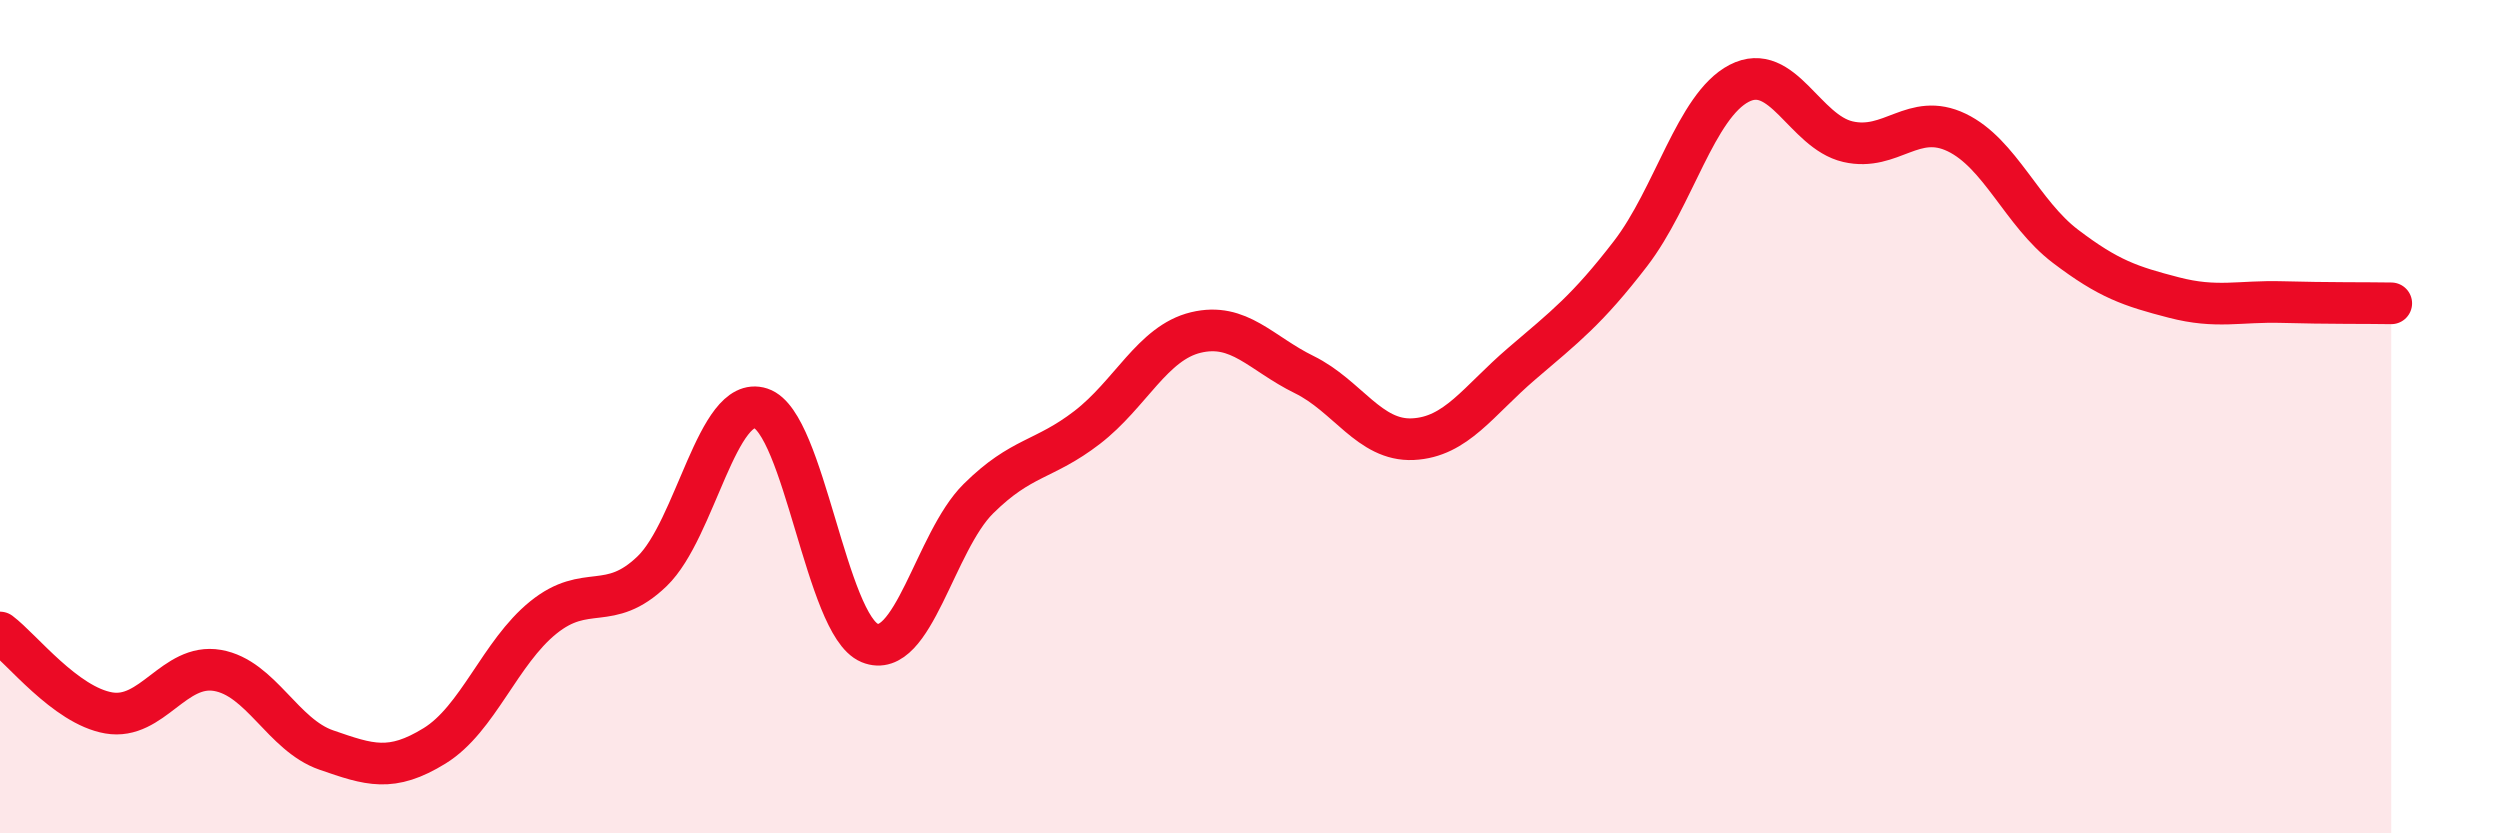
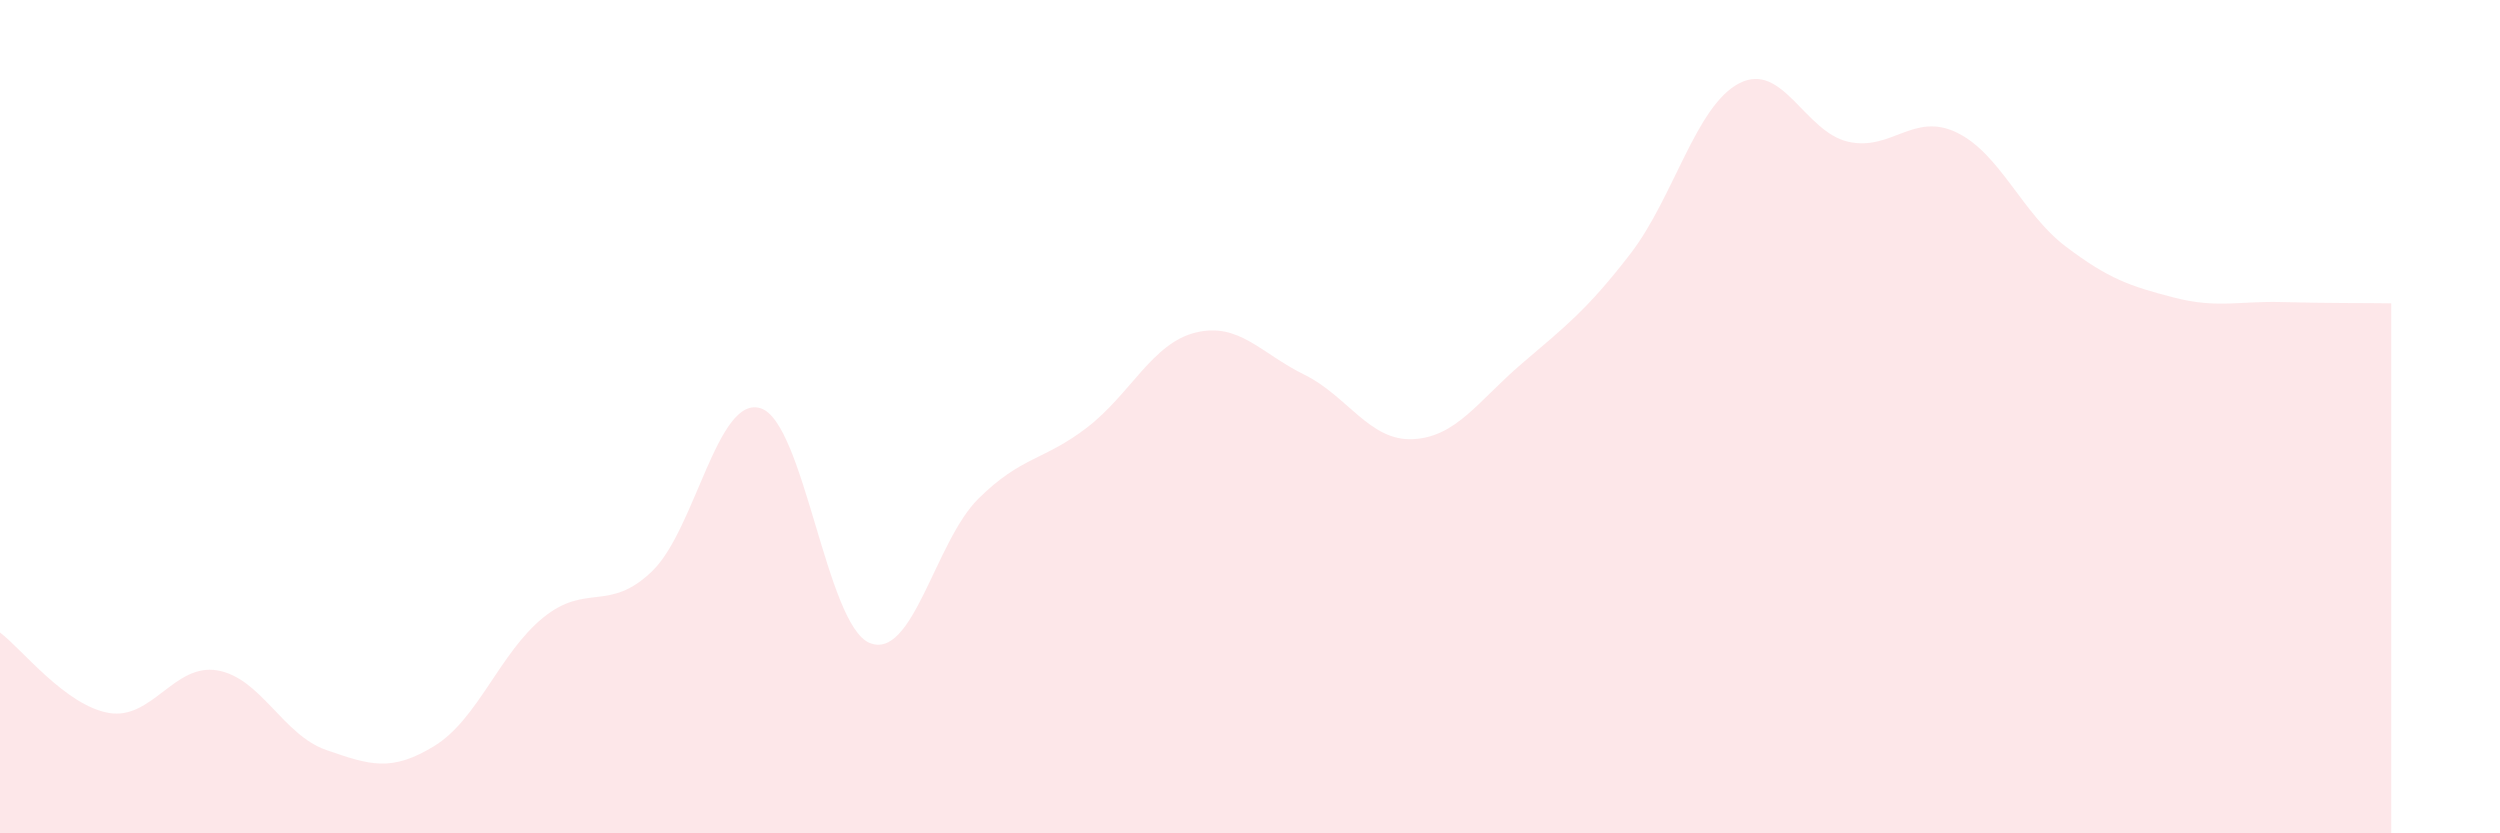
<svg xmlns="http://www.w3.org/2000/svg" width="60" height="20" viewBox="0 0 60 20">
  <path d="M 0,15.18 C 0.52,15.57 1.57,16.93 2.61,17.11 C 3.65,17.29 4.18,15.91 5.22,16.09 C 6.26,16.27 6.79,17.64 7.83,18 C 8.87,18.36 9.39,18.54 10.43,17.9 C 11.47,17.26 12,15.66 13.04,14.82 C 14.08,13.98 14.61,14.71 15.65,13.71 C 16.69,12.71 17.22,9.46 18.26,9.8 C 19.3,10.14 19.83,15 20.87,15.43 C 21.91,15.86 22.44,13 23.48,11.97 C 24.52,10.94 25.05,11.06 26.09,10.26 C 27.13,9.46 27.66,8.23 28.7,7.98 C 29.74,7.73 30.26,8.48 31.3,8.99 C 32.34,9.5 32.87,10.59 33.91,10.54 C 34.95,10.49 35.48,9.62 36.52,8.73 C 37.56,7.84 38.09,7.44 39.13,6.09 C 40.17,4.74 40.7,2.54 41.74,2 C 42.78,1.46 43.31,3.16 44.35,3.4 C 45.39,3.64 45.92,2.68 46.96,3.18 C 48,3.68 48.53,5.12 49.57,5.91 C 50.61,6.7 51.13,6.87 52.17,7.14 C 53.21,7.41 53.74,7.22 54.78,7.25 C 55.82,7.28 56.87,7.27 57.39,7.28L57.39 20L0 20Z" fill="#EB0A25" opacity="0.1" stroke-linecap="round" stroke-linejoin="round" />
-   <path d="M 0,15.18 C 0.52,15.57 1.57,16.93 2.61,17.11 C 3.65,17.29 4.18,15.91 5.22,16.09 C 6.26,16.27 6.79,17.64 7.83,18 C 8.87,18.36 9.39,18.54 10.43,17.9 C 11.47,17.26 12,15.66 13.04,14.82 C 14.08,13.98 14.61,14.71 15.65,13.71 C 16.69,12.71 17.22,9.46 18.26,9.8 C 19.3,10.14 19.83,15 20.87,15.43 C 21.91,15.86 22.44,13 23.48,11.97 C 24.52,10.94 25.05,11.06 26.09,10.26 C 27.13,9.46 27.66,8.23 28.7,7.98 C 29.74,7.73 30.26,8.48 31.3,8.99 C 32.34,9.5 32.87,10.59 33.91,10.54 C 34.95,10.49 35.48,9.62 36.52,8.73 C 37.56,7.84 38.09,7.44 39.13,6.09 C 40.17,4.74 40.7,2.54 41.74,2 C 42.78,1.46 43.31,3.16 44.35,3.4 C 45.39,3.64 45.92,2.68 46.96,3.18 C 48,3.68 48.53,5.12 49.57,5.91 C 50.61,6.7 51.13,6.87 52.17,7.14 C 53.21,7.41 53.74,7.22 54.78,7.25 C 55.82,7.28 56.87,7.27 57.39,7.28" stroke="#EB0A25" stroke-width="1" fill="none" stroke-linecap="round" stroke-linejoin="round" />
</svg>